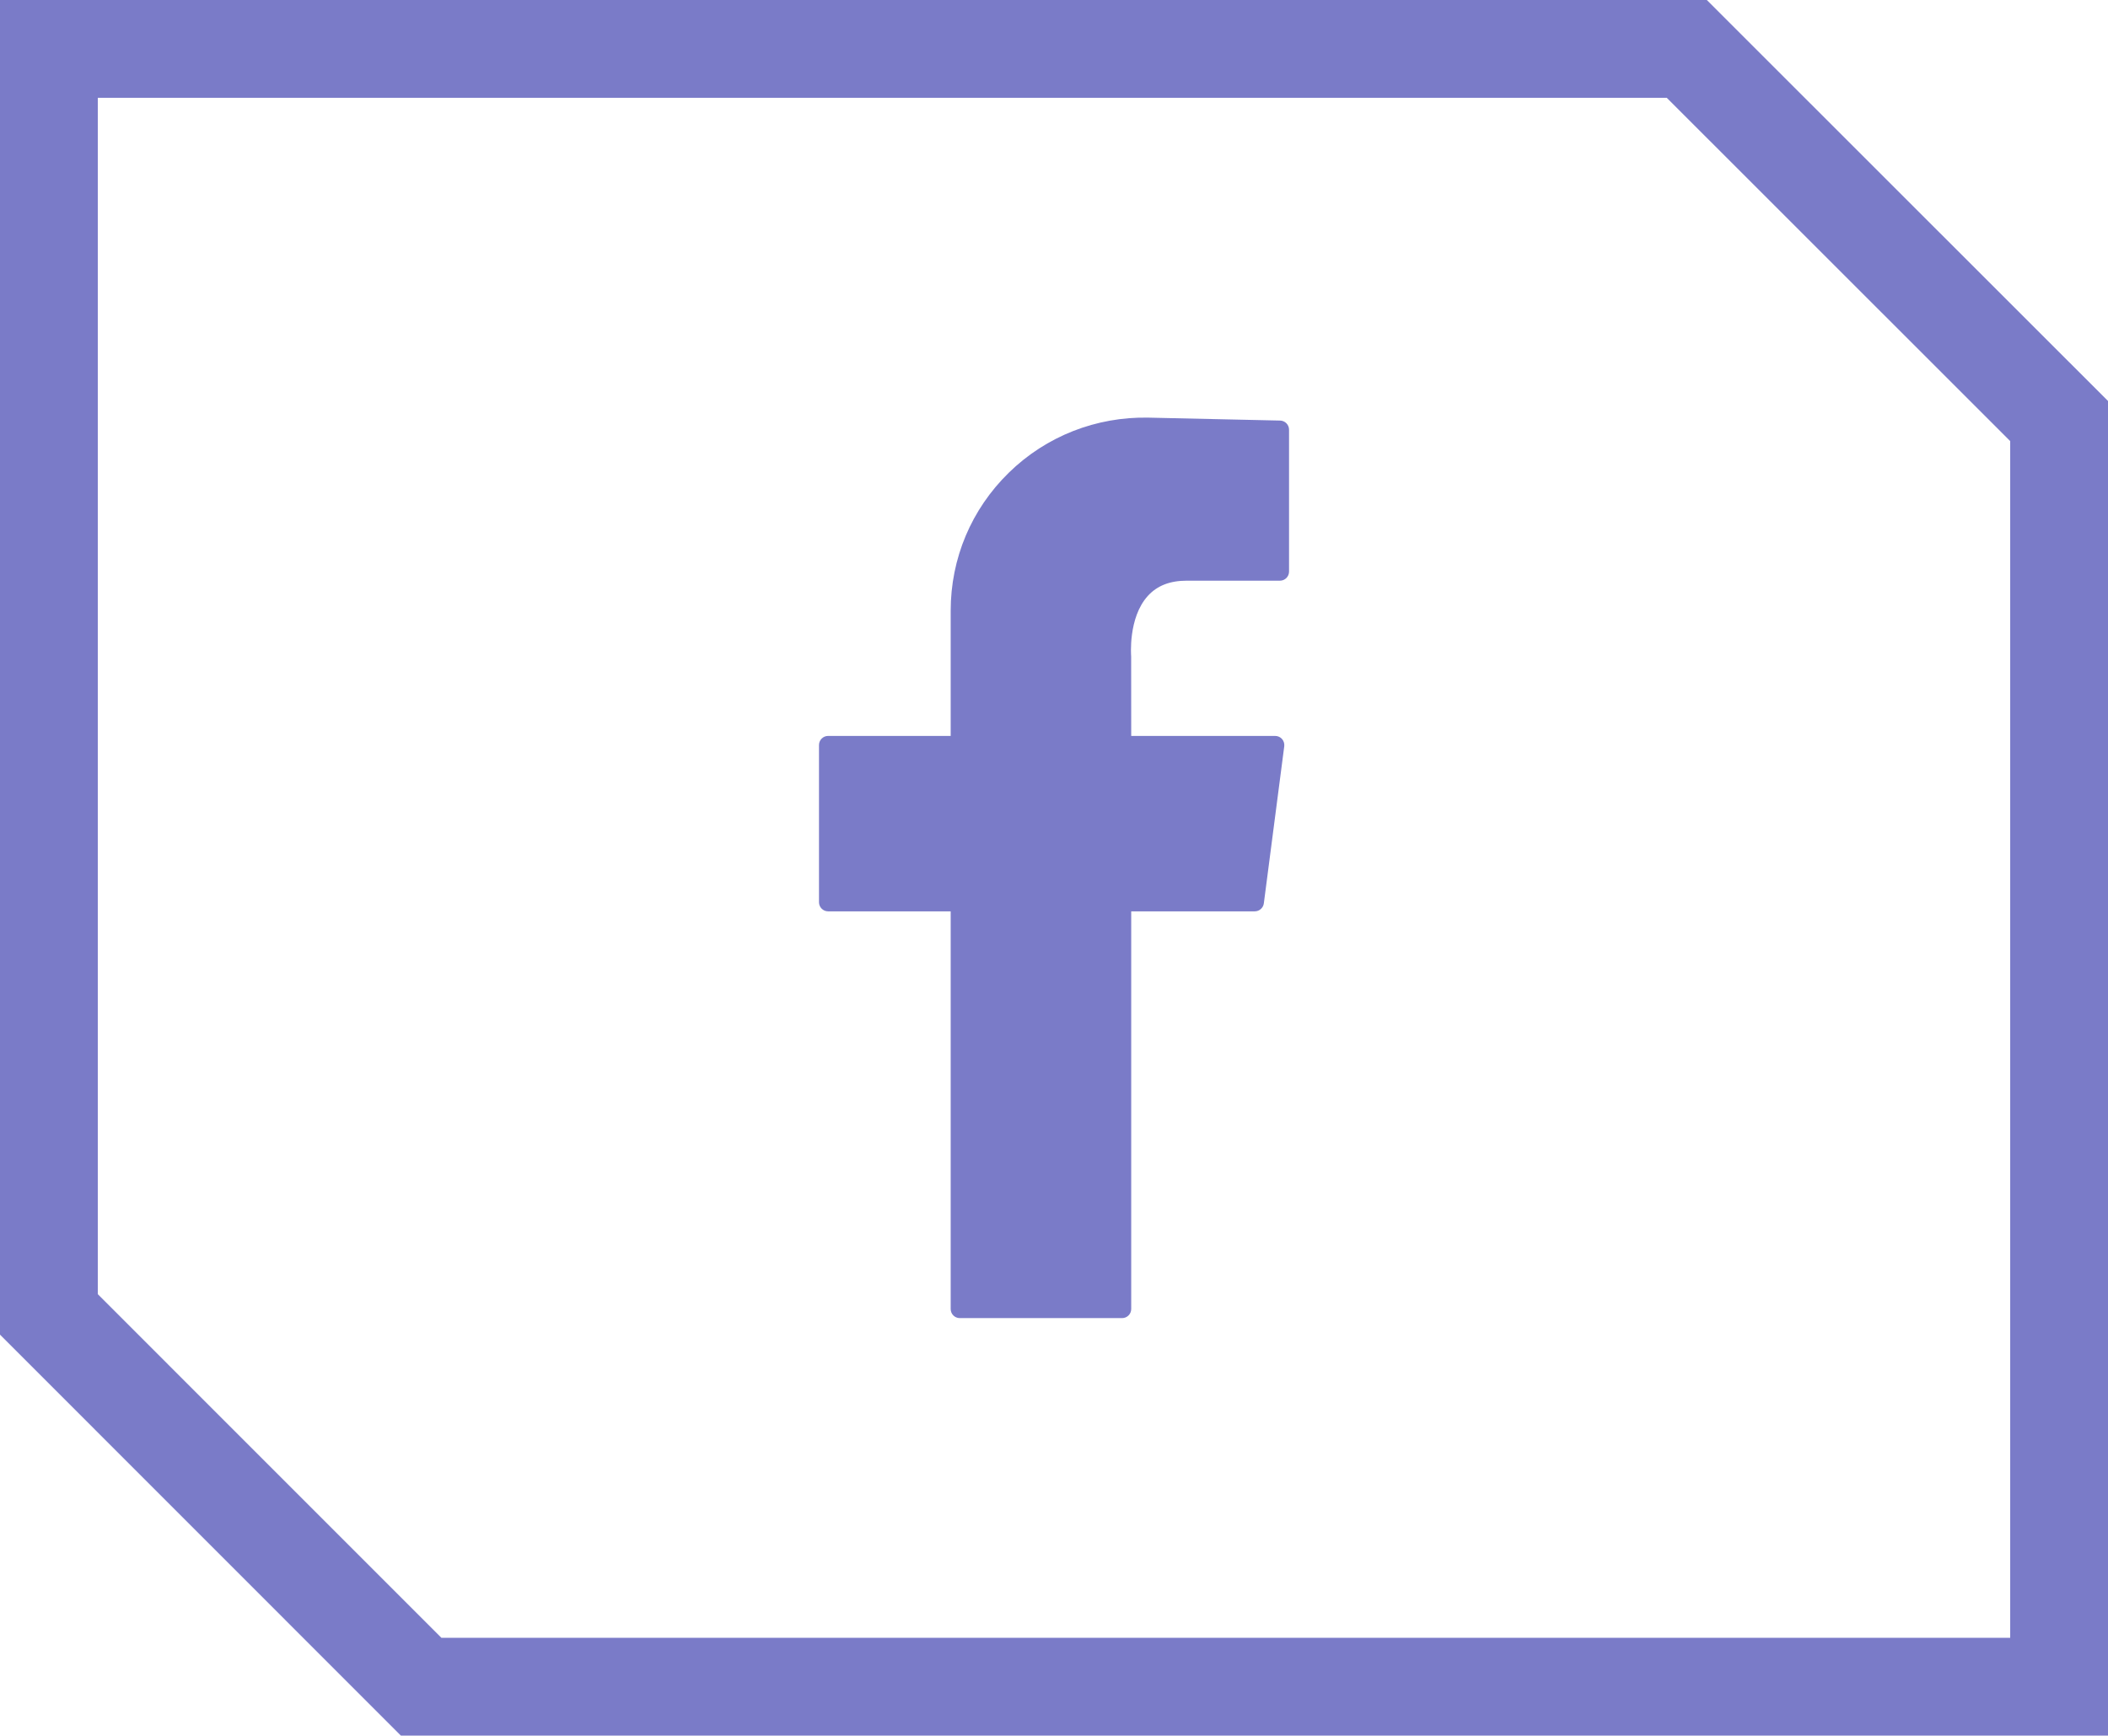
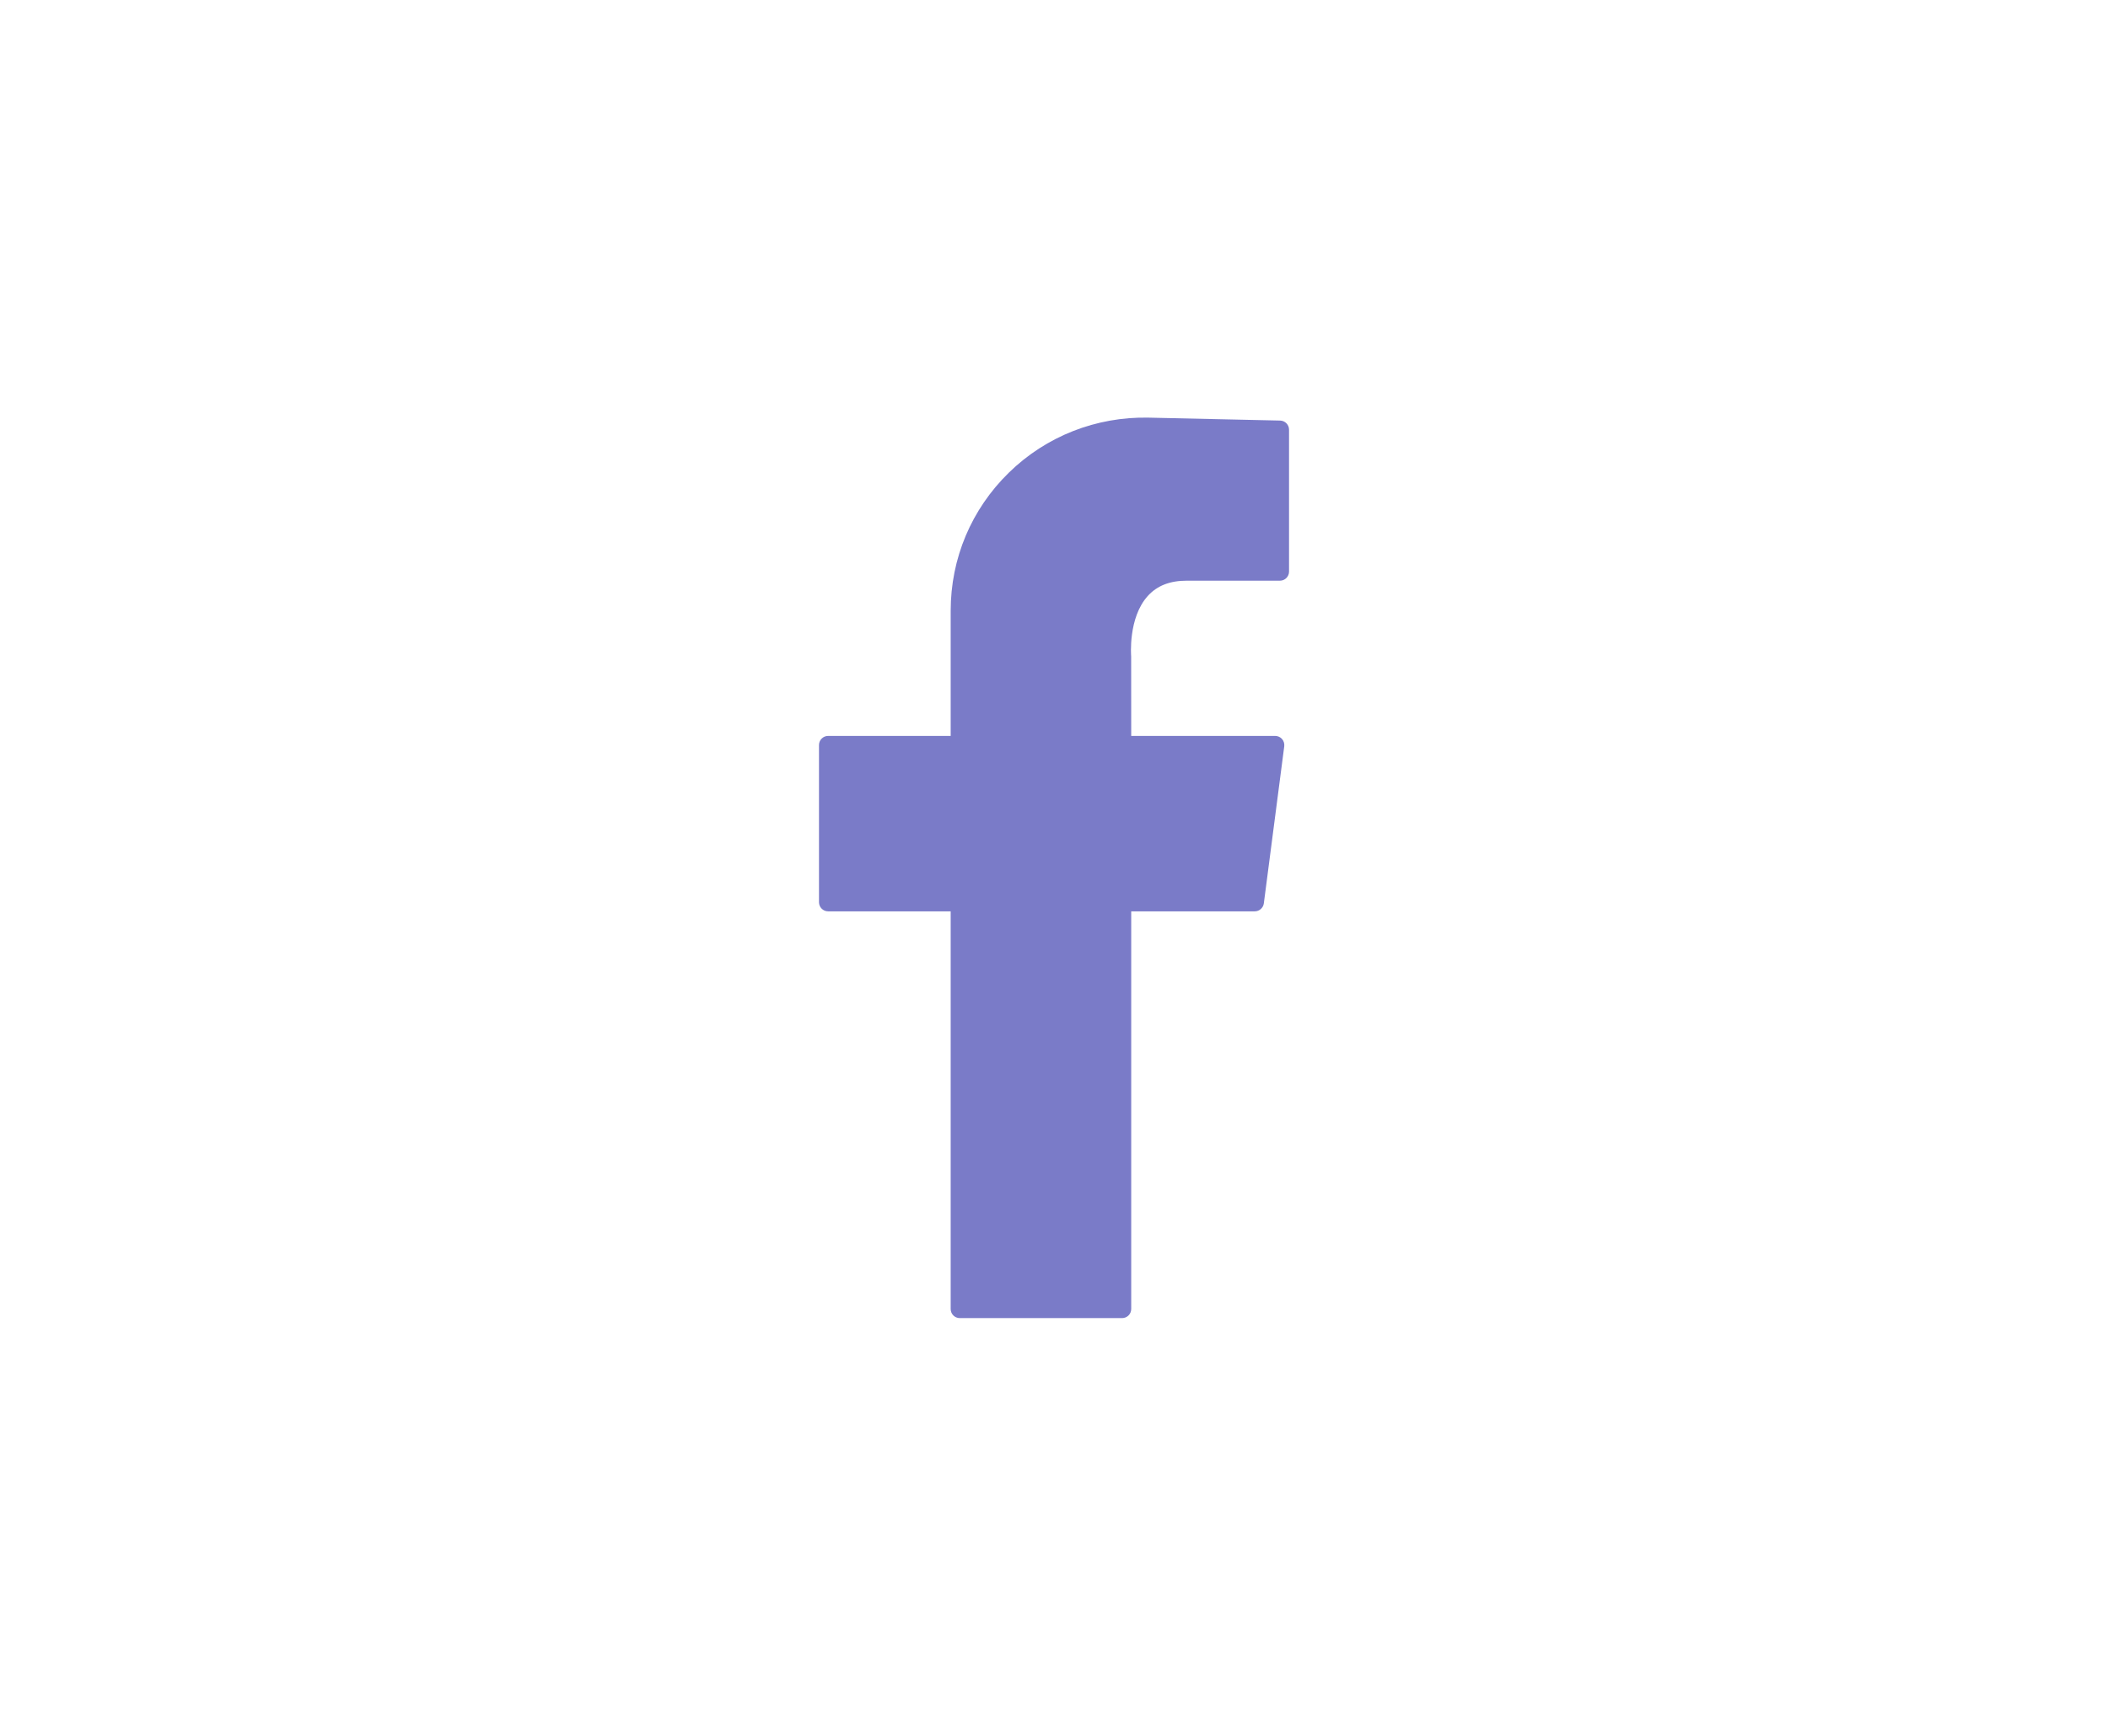
<svg xmlns="http://www.w3.org/2000/svg" xml:space="preserve" width="61.122mm" height="50.329mm" style="shape-rendering:geometricPrecision; text-rendering:geometricPrecision; image-rendering:optimizeQuality; fill-rule:evenodd; clip-rule:evenodd" viewBox="0 0 6086.21 5011.45">
  <defs>
    <style type="text/css">       .fil0 {fill:#7A7BC8}    .fil1 {fill:#7A7BC8;fill-rule:nonzero}     </style>
  </defs>
  <g id="Слой_x0020_1">
    <g id="_2175093674960">
      <path class="fil0" d="M3696 1214.33l-380.74 -8.46c-149.78,-2.85 -294.34,53.12 -402.57,158.97 -108.29,105.82 -167.88,247.47 -167.88,398.85l0 361.23 -353.88 0c-14.46,0 -26.33,11.76 -26.33,26.33l0 453.86c0,14.54 11.87,26.32 26.33,26.32l353.88 0 0 1148.17c0,14.63 11.78,26.33 26.33,26.33l468.58 0c14.45,0 26.3,-11.7 26.3,-26.33l0 -1148.17 356.66 0c13.27,0 24.5,-9.88 26.24,-22.91l58.98 -453.88c0.85,-7.51 -1.43,-15.11 -6.34,-20.79 -5.04,-5.7 -12.33,-8.92 -19.83,-8.92l-415.7 0 -0.15 -229.46c-0.07,-1.12 -9.42,-111.78 48.37,-175.08 26.89,-29.41 63.56,-43.71 112,-43.71l269.14 0c14.64,0 26.33,-11.78 26.33,-26.33l0 -409.67c0,-14.23 -11.38,-26.01 -25.7,-26.33z" />
-       <path class="fil1" d="M141.18 0l4786.76 0 1158.27 1157.77 0 3853.68 -4928.78 0 -1157.43 -1157.77 0 -3853.68 141.18 0zm4671.09 282.36l-4529.91 0 0 3454.48 992.09 992.25 4529.4 0 0 -3455.47 -991.58 -991.25z" />
    </g>
  </g>
</svg>